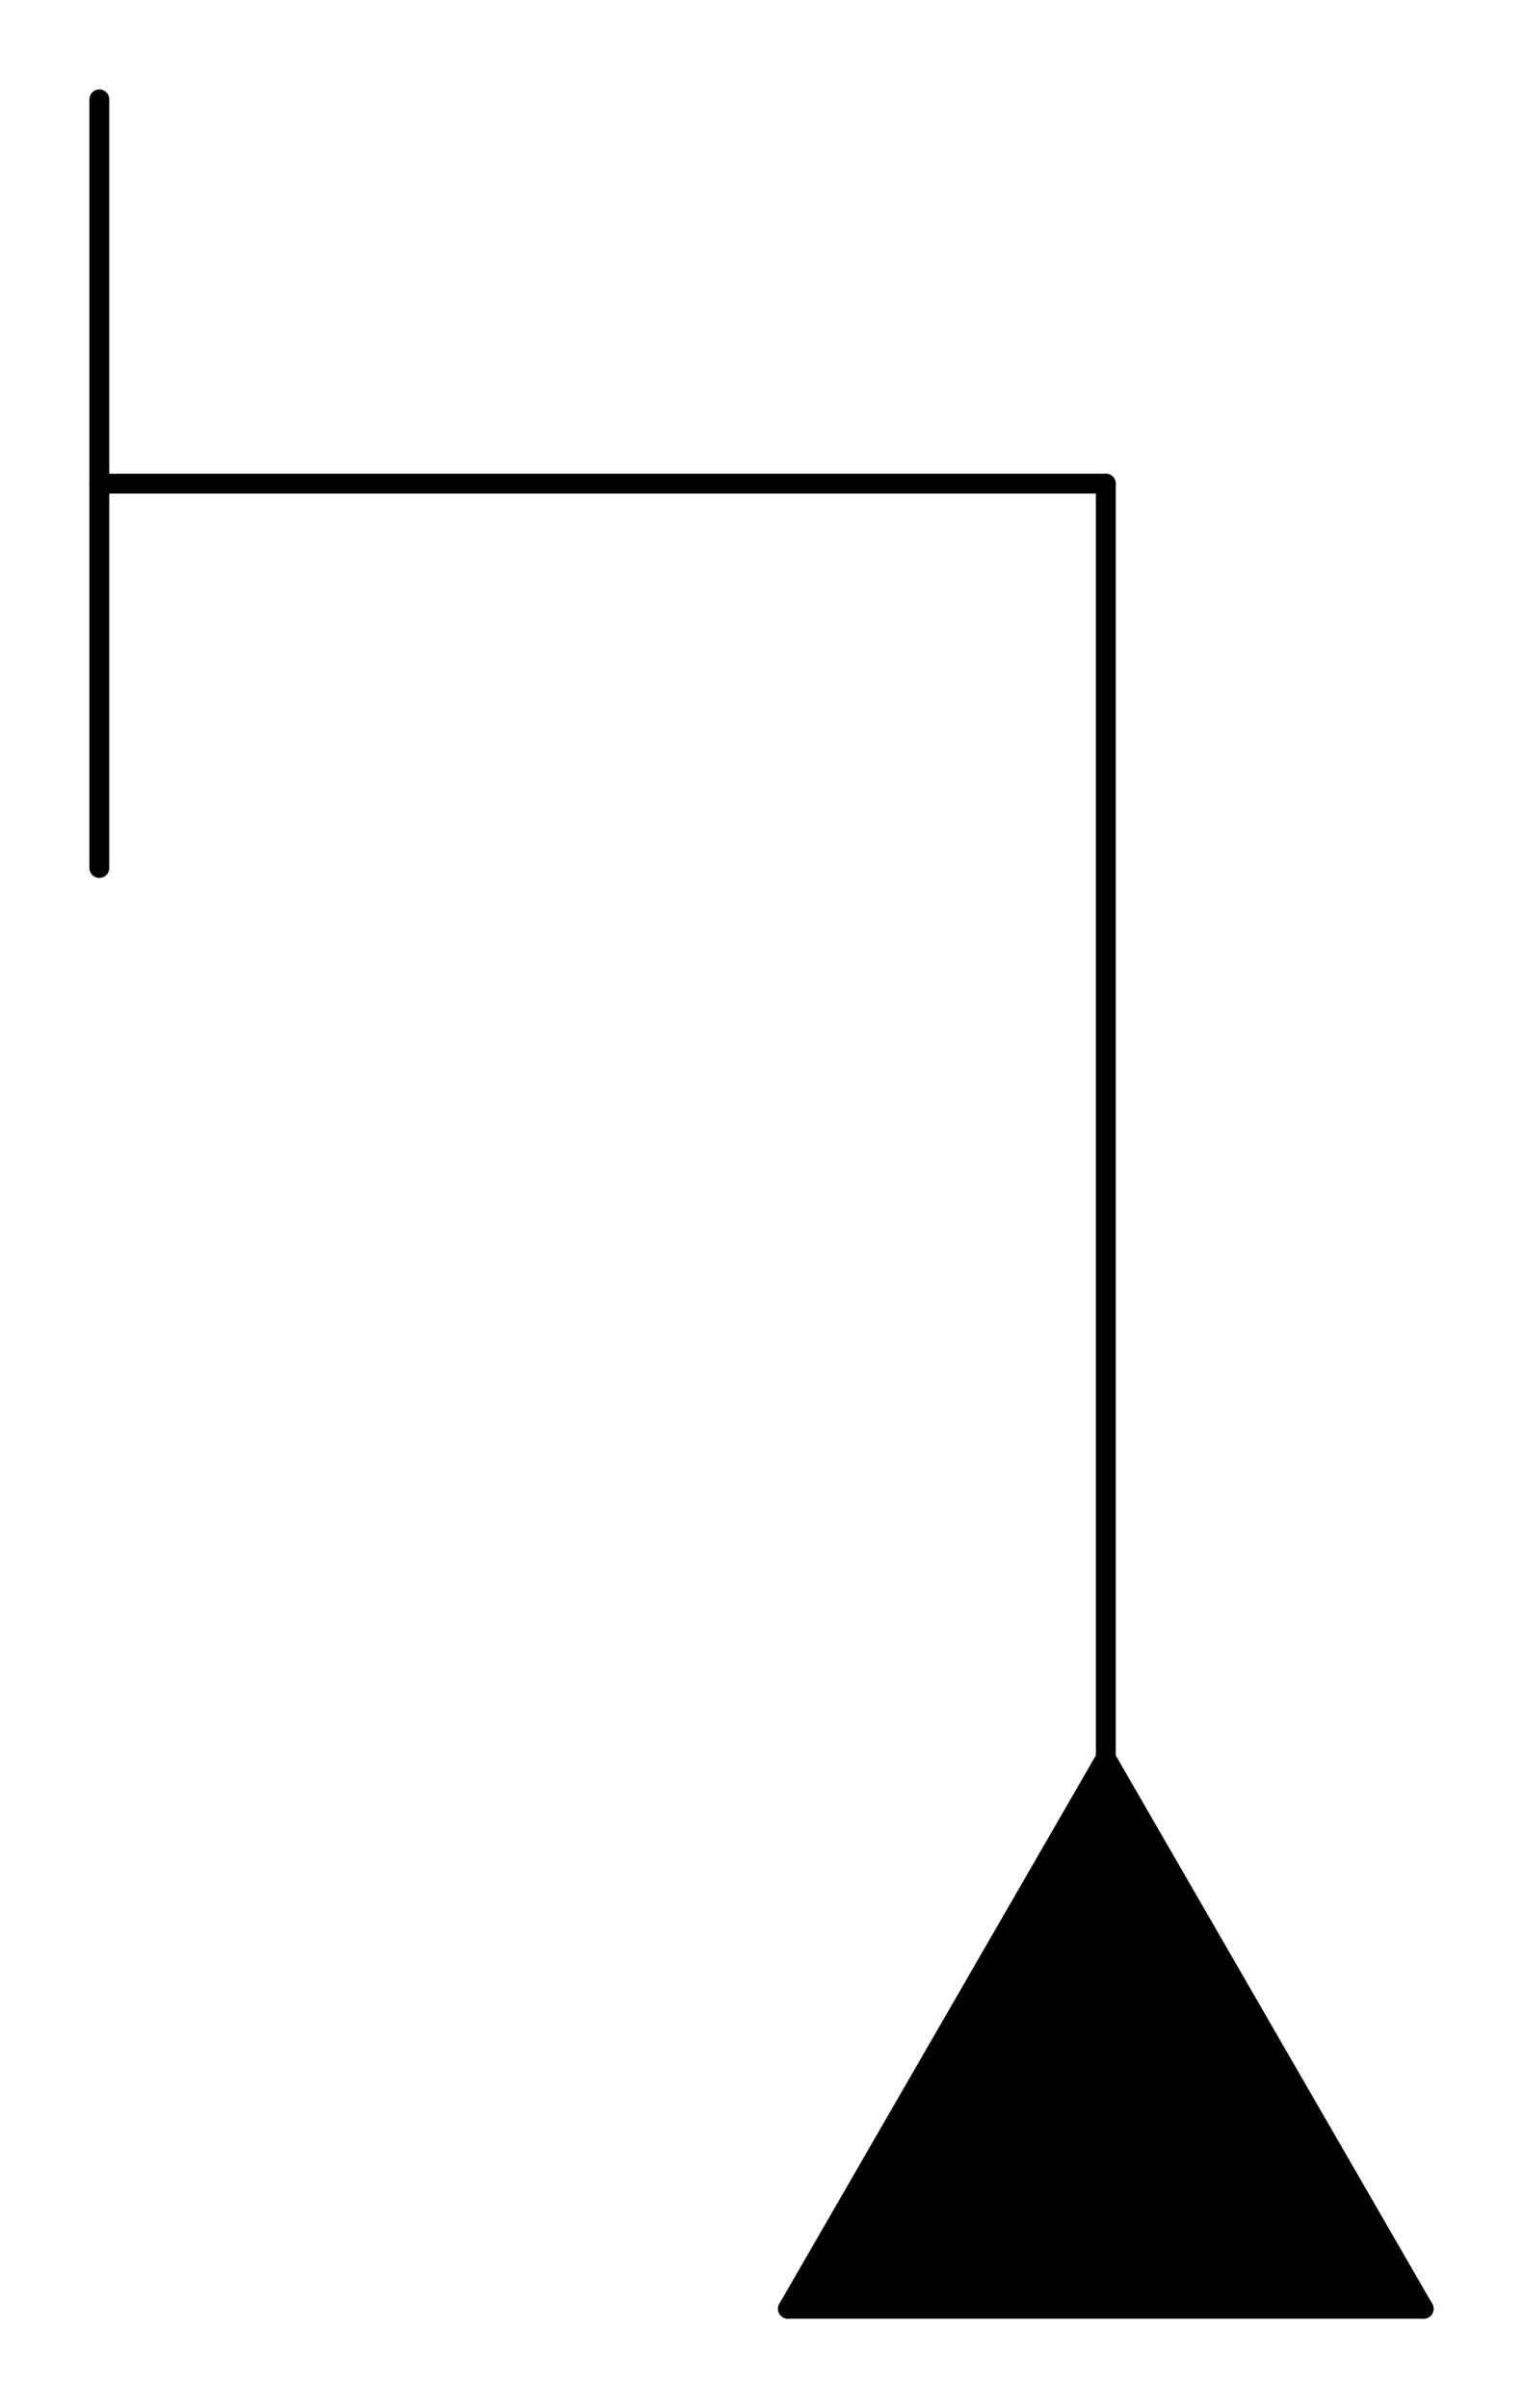
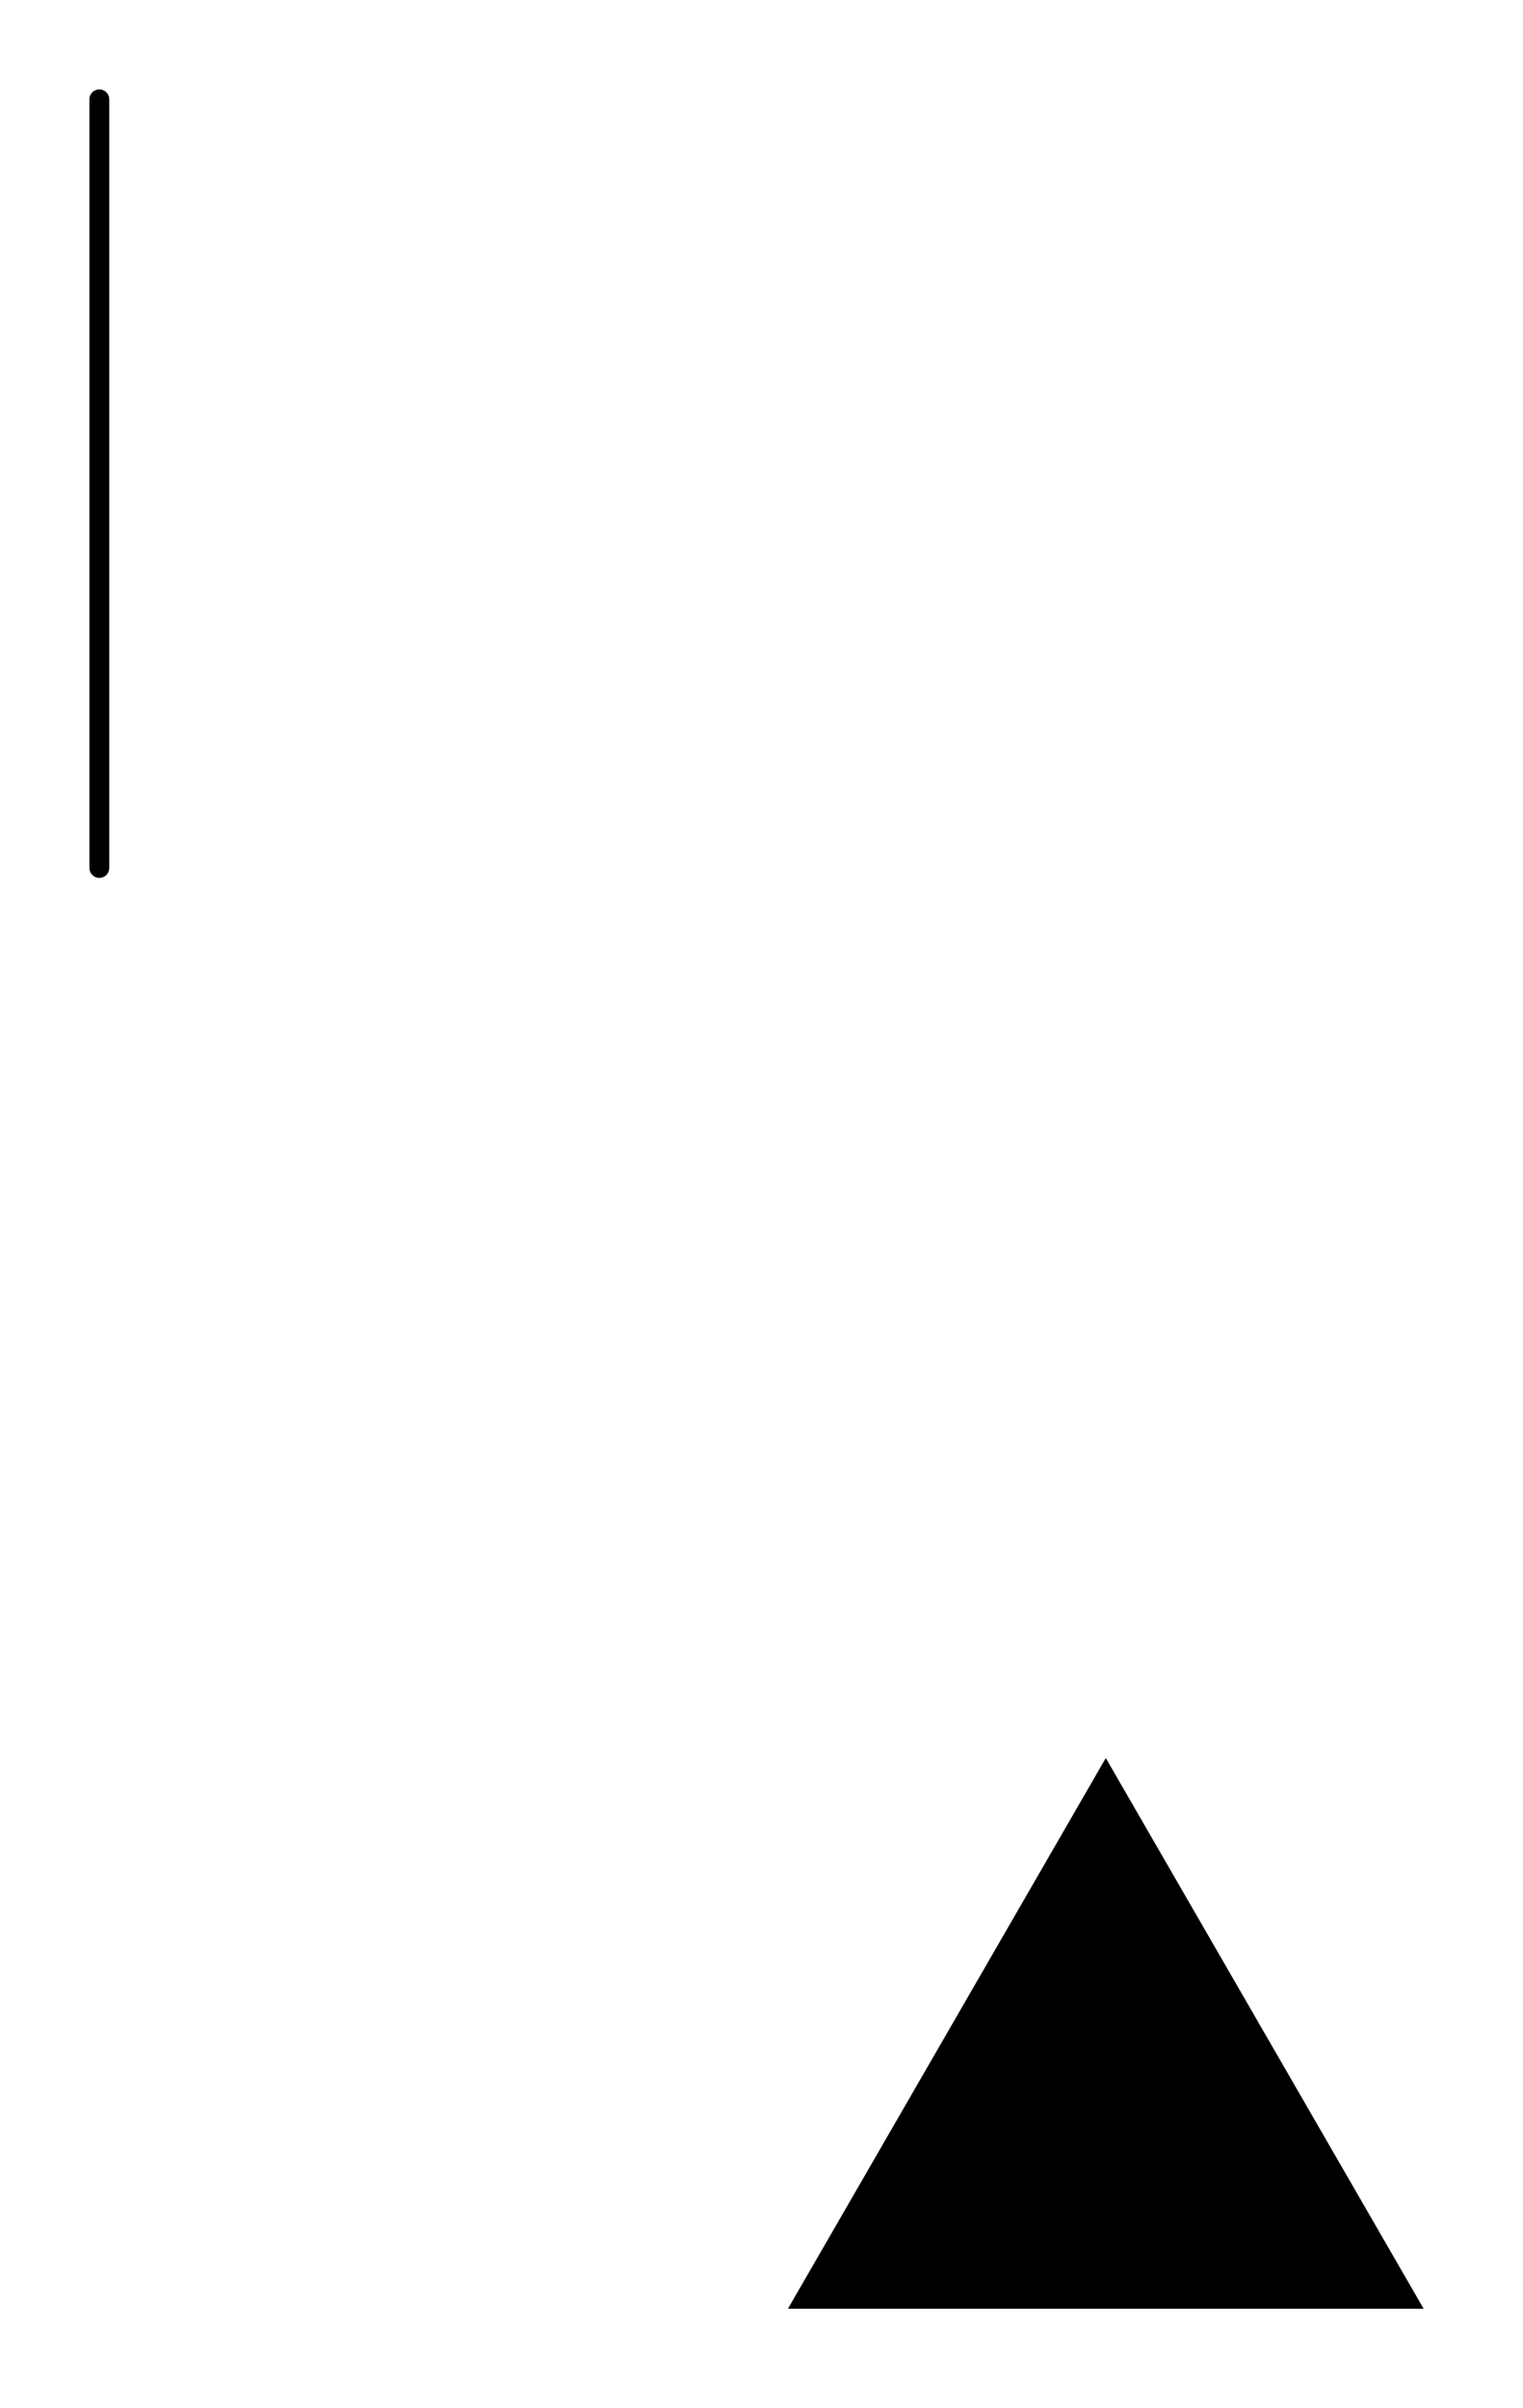
<svg xmlns="http://www.w3.org/2000/svg" width="15.332mm" height="24.238mm" viewBox="-7.932 -23.238 15.332 24.238" version="1.1" style="stroke-linecap:round;stroke-linejoin:round;fill:none">
  <g transform="scale(1,-1)">
-     <path d="M0,0 L6.4,0 " style="stroke:#000000;stroke-width:0.2;" />
-     <path d="M6.4,0 L3.2,5.543 " style="stroke:#000000;stroke-width:0.2;" />
-     <path d="M3.2,5.543 L0,0 " style="stroke:#000000;stroke-width:0.2;" />
-     <path d="M3.2,5.543 L3.2,18.37 " style="stroke:#000000;stroke-width:0.2;" />
    <path d="M-6.932,14.502 L-6.932,22.238 " style="stroke:#000000;stroke-width:0.2;" />
    <path d="M3.2,5.543 L0,0 L6.4,0 Z" style="fill:#000000;fill-rule:evenodd;" />
-     <path d="M-6.932,18.37 L3.2,18.37 " style="stroke:#000000;stroke-width:0.2;" />
  </g>
</svg>